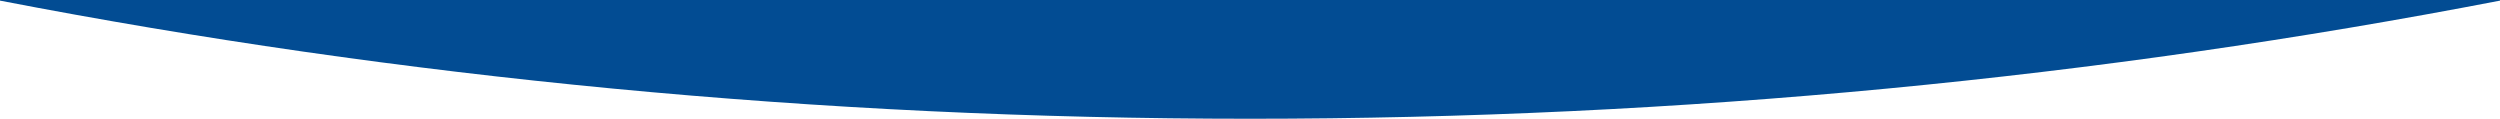
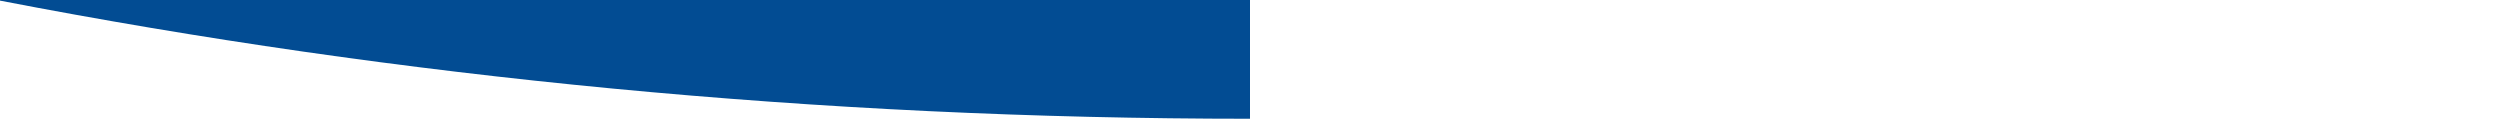
<svg xmlns="http://www.w3.org/2000/svg" version="1.1" id="Layer_1" x="0px" y="0px" viewBox="0 0 2400 114" style="enable-background:new 0 0 2400 114;" xml:space="preserve">
  <style type="text/css">
	.st0{fill:#024C93;}
</style>
-   <path class="st0" d="M0,0v0.6C383.5,74.6,785.6,114,1200,114S2016.5,74.6,2400,0.6V0H0z" />
+   <path class="st0" d="M0,0v0.6C383.5,74.6,785.6,114,1200,114V0H0z" />
</svg>